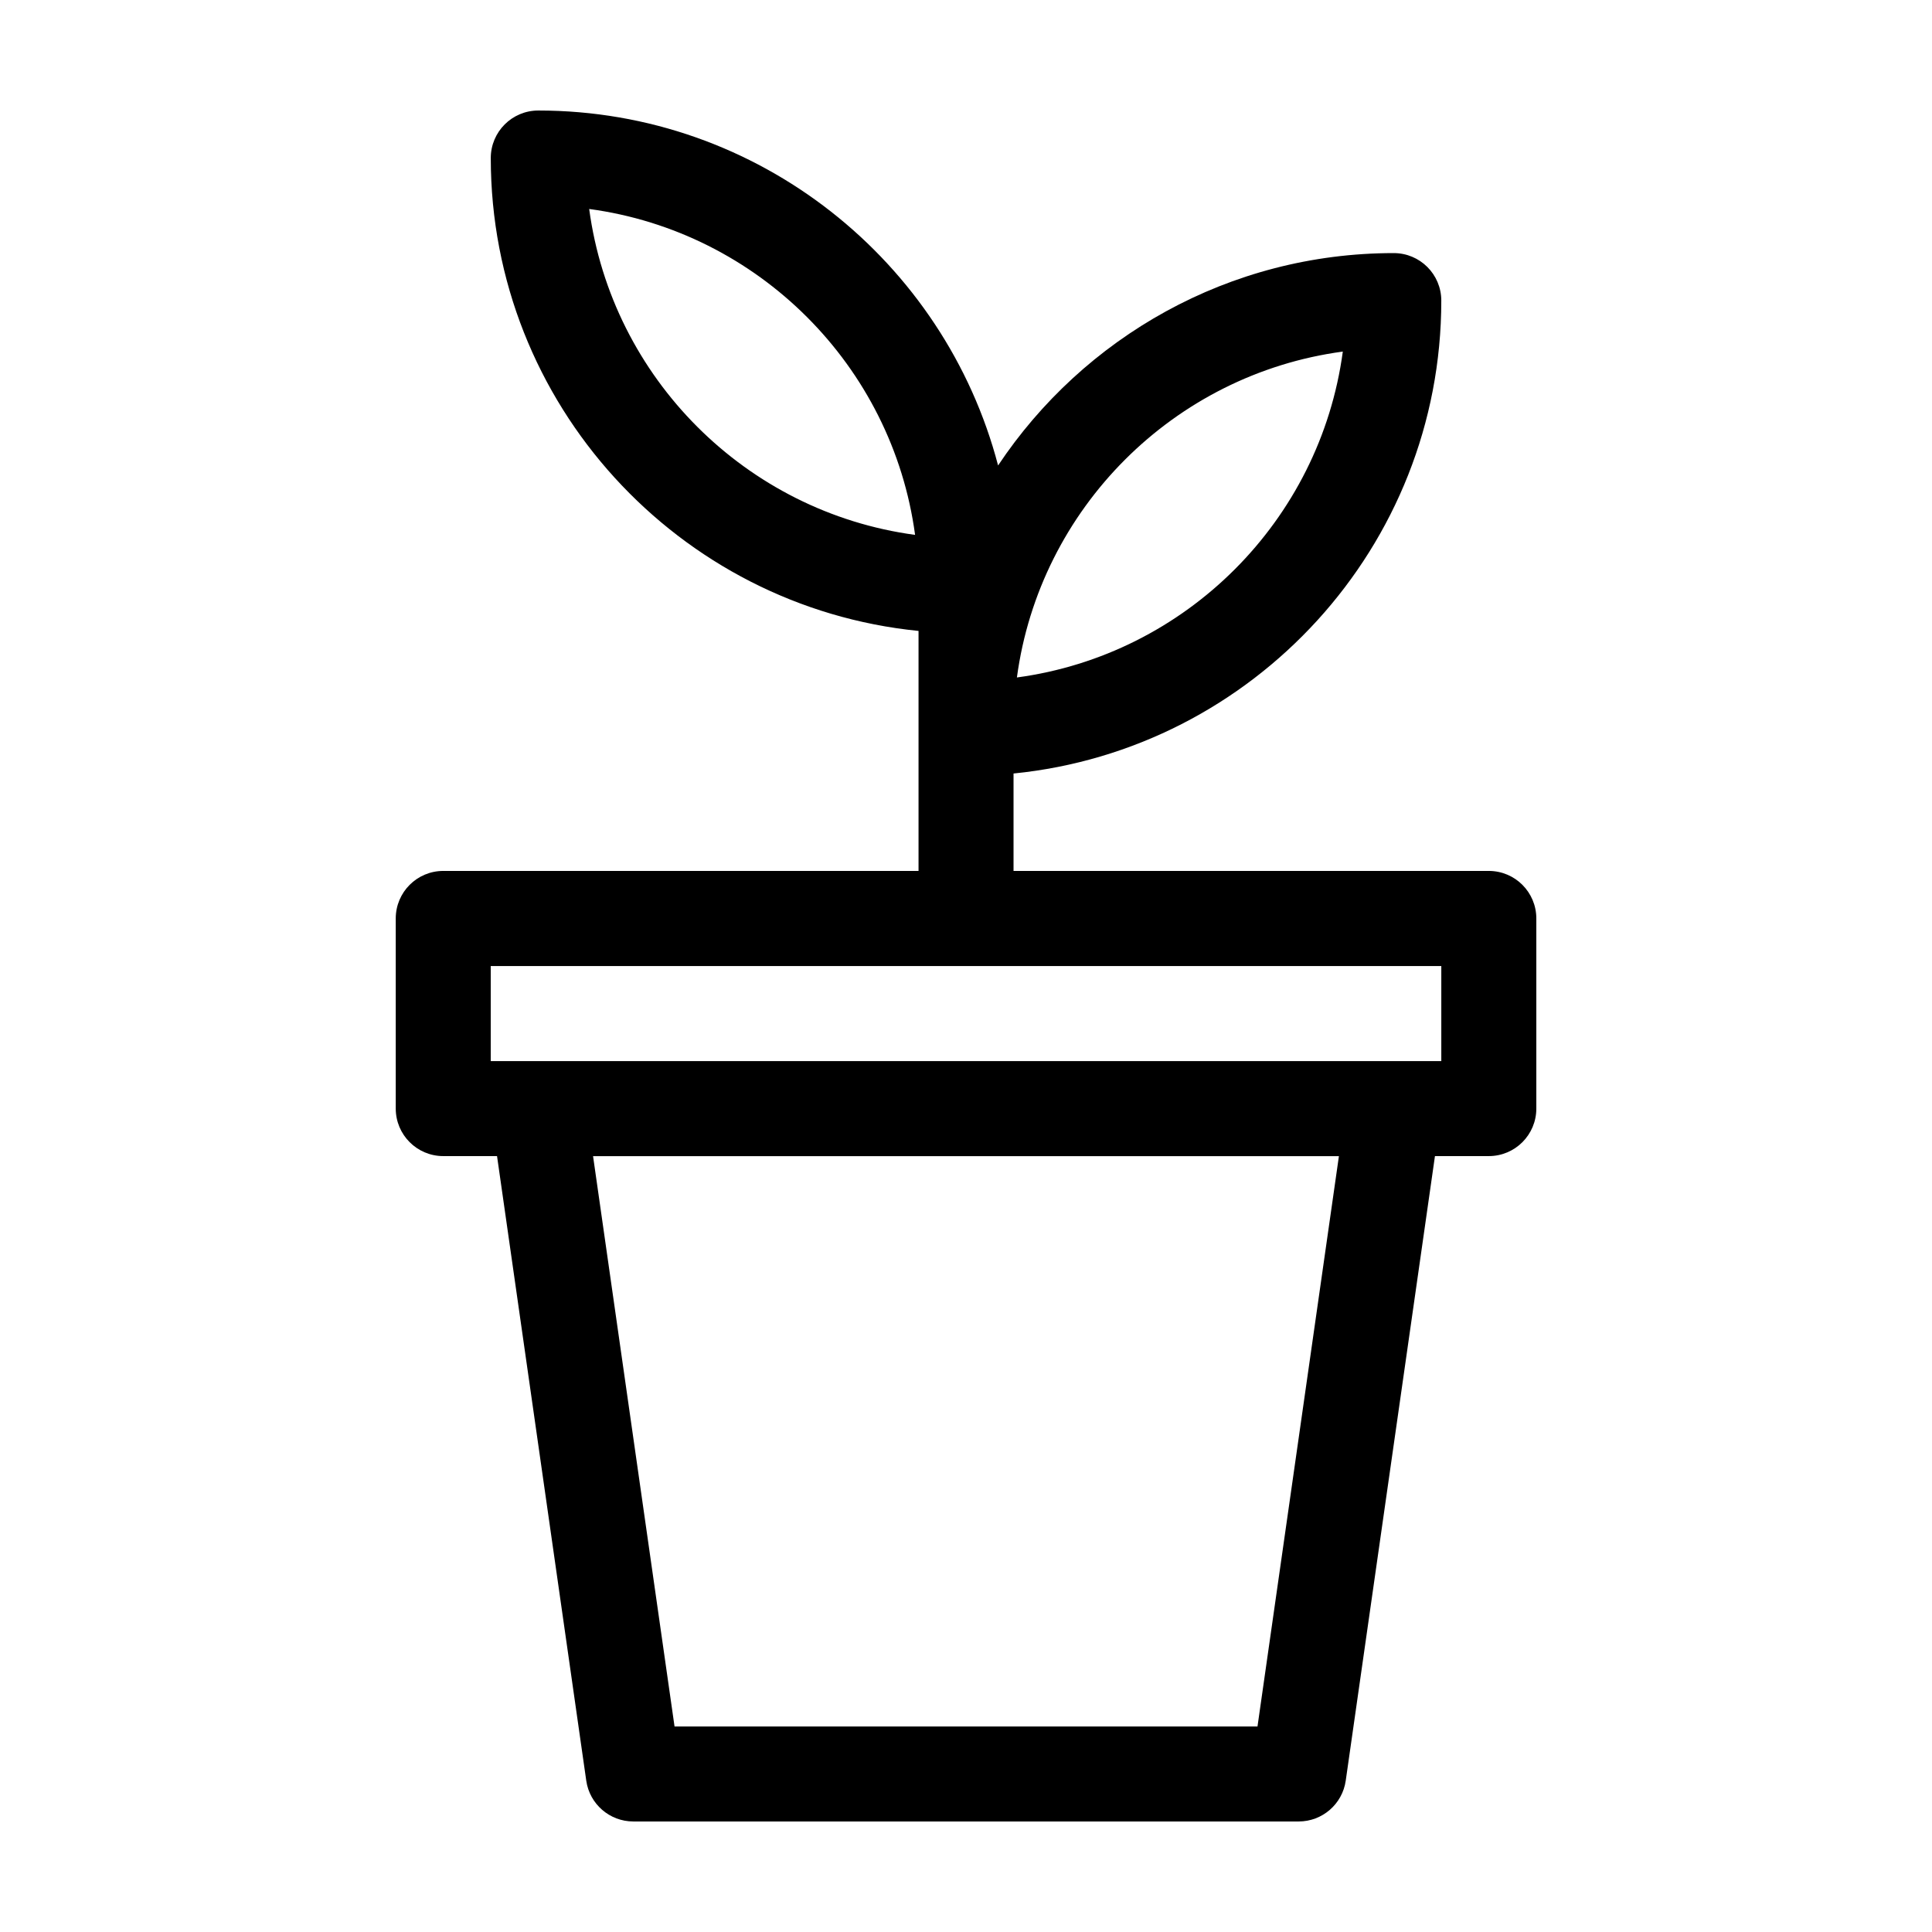
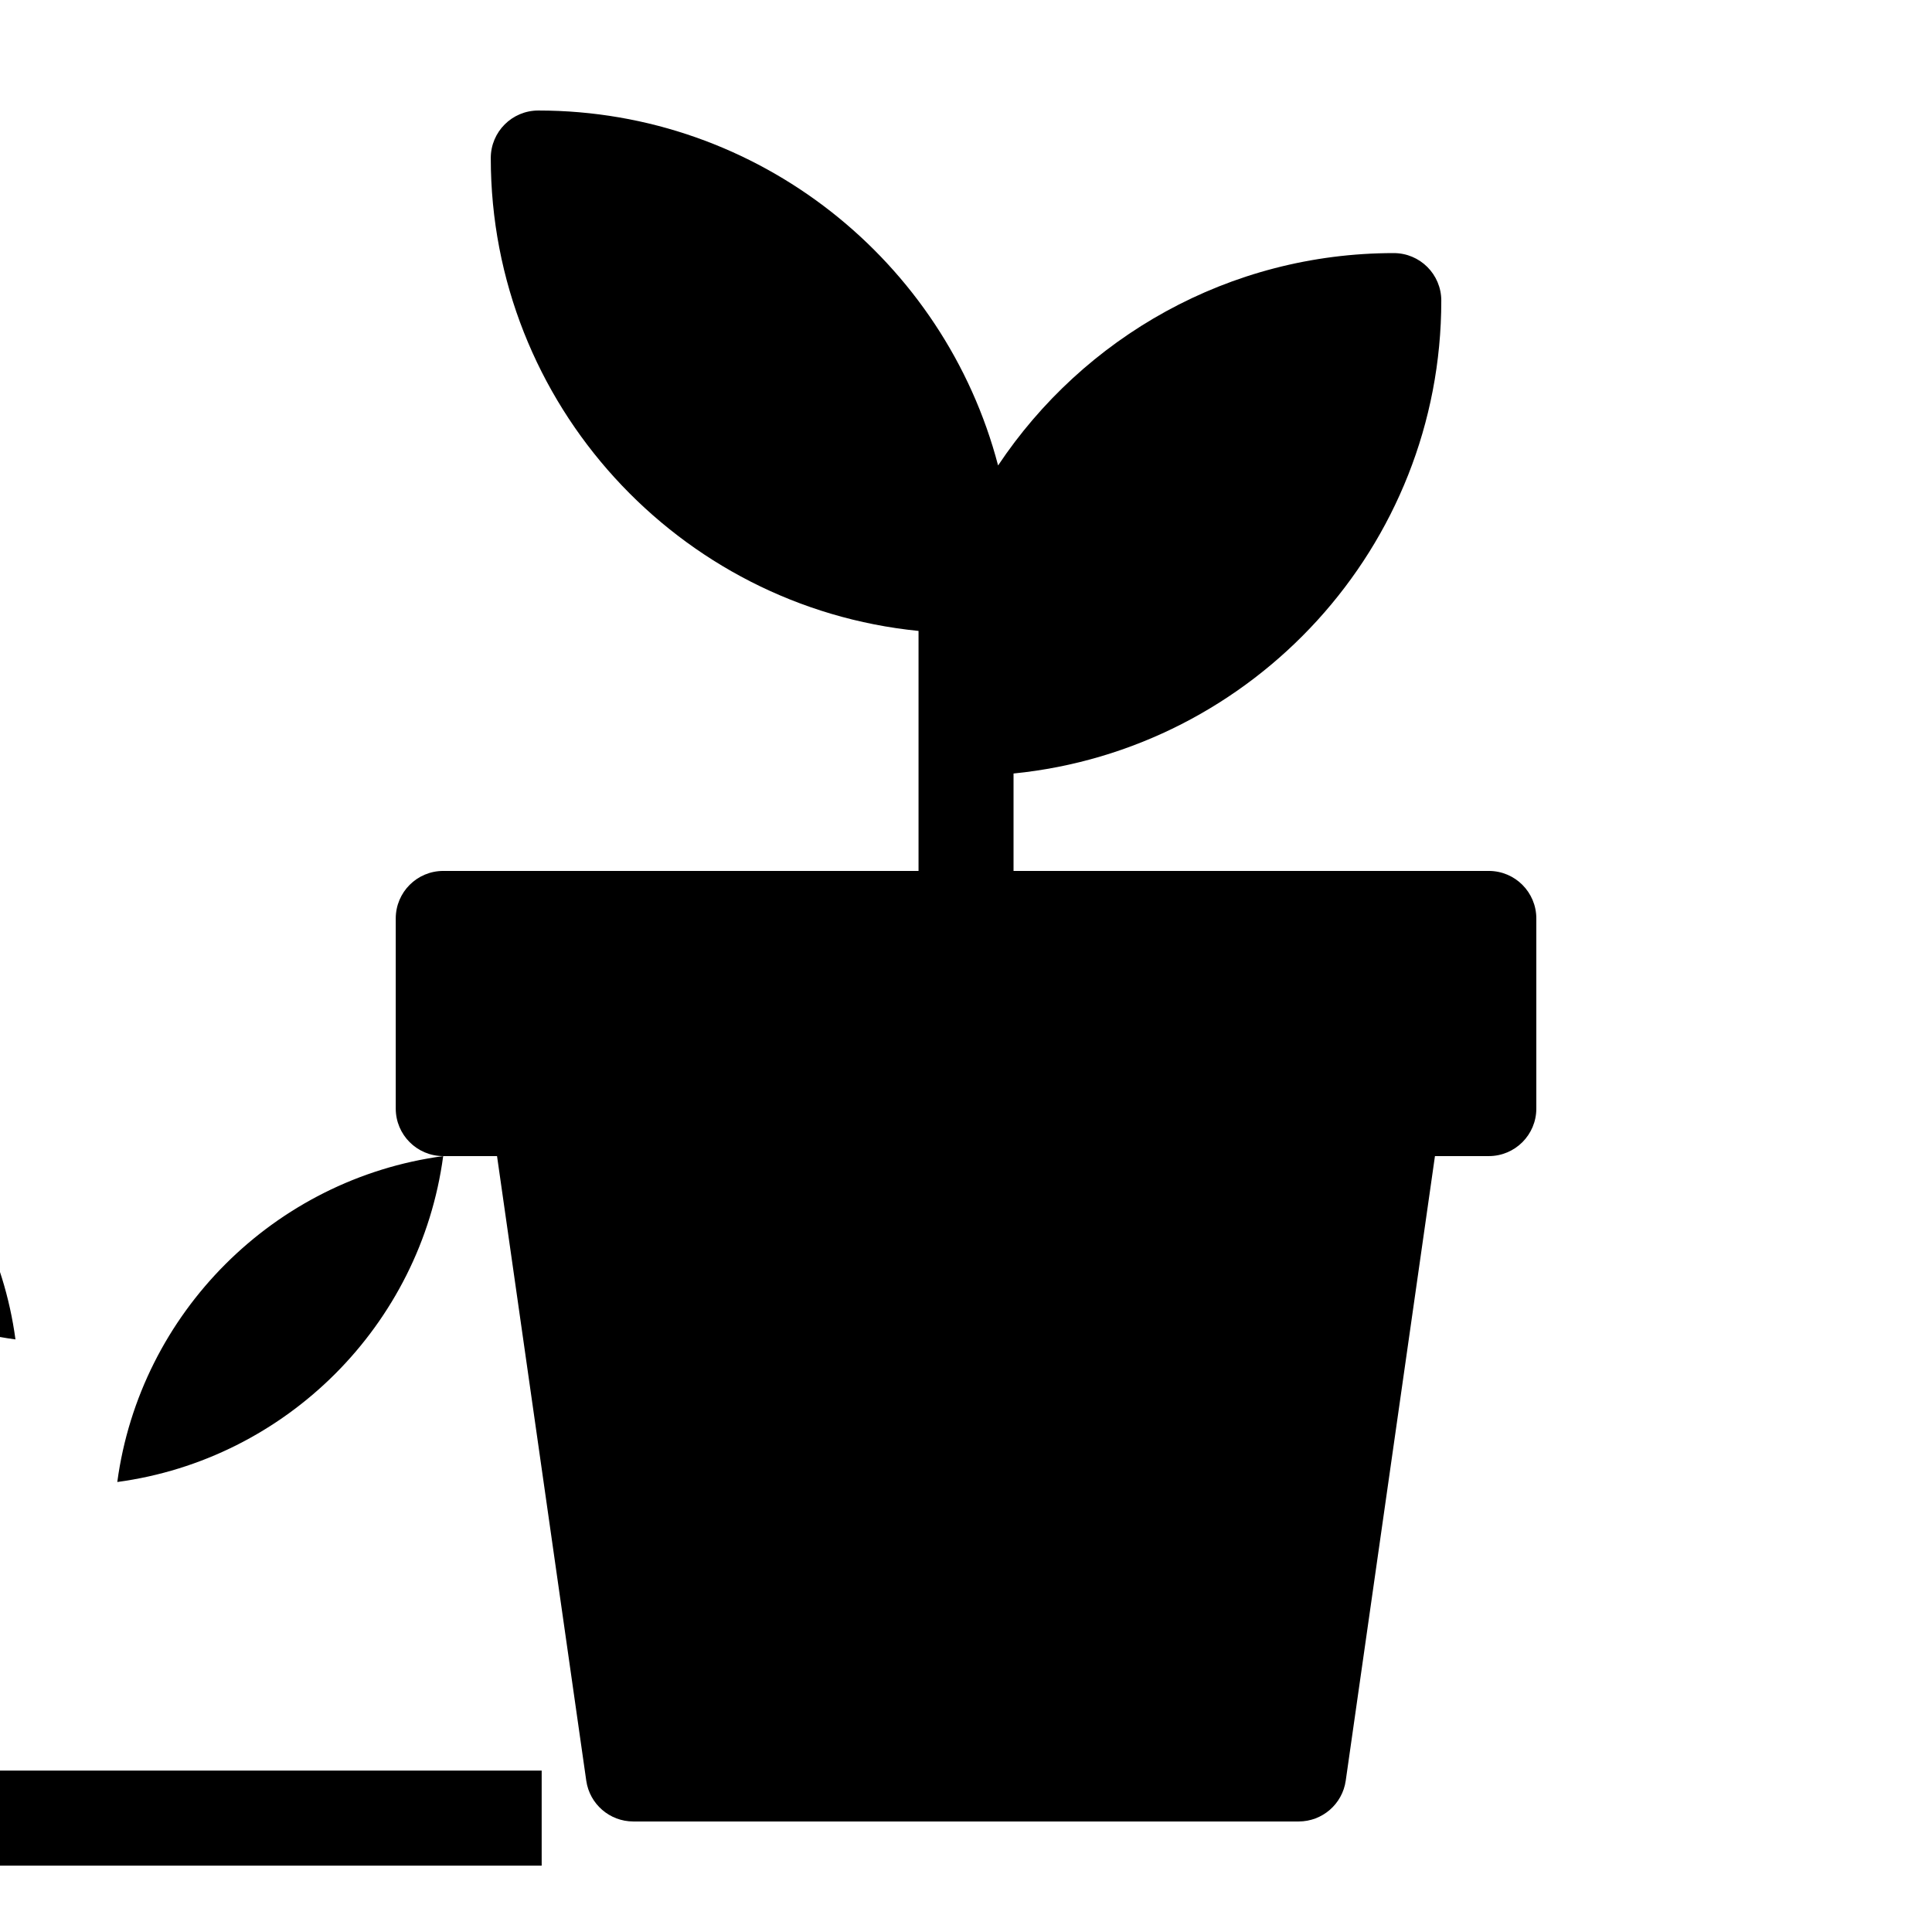
<svg xmlns="http://www.w3.org/2000/svg" fill="#000000" width="800px" height="800px" version="1.1" viewBox="144 144 512 512">
-   <path d="m261.45 450.38h14.27l23.645 165.52c0.887 6.199 6.203 10.809 12.469 10.809h176.33c6.266 0 11.582-4.609 12.469-10.812l23.645-165.52h14.27c6.957 0 12.594-5.637 12.594-12.594v-50.383c0-6.957-5.637-12.594-12.594-12.594h-125.95v-25.82c63.562-6.344 113.36-60.125 113.36-125.32 0-6.957-5.637-12.594-12.594-12.594-43.707 0-82.266 22.383-104.86 56.281-14.156-54.059-63.414-94.066-121.85-94.066-6.957 0-12.594 5.637-12.594 12.594 0 65.199 49.797 118.98 113.36 125.32v63.605h-125.95c-6.957 0-12.594 5.637-12.594 12.594v50.383c0 6.957 5.637 12.594 12.594 12.594zm238.41-213.21c-6.019 44.789-41.574 80.344-86.367 86.367 6.023-44.789 41.578-80.348 86.367-86.367zm-199.72-37.789c44.789 6.019 80.348 41.578 86.367 86.367-44.793-6.023-80.344-41.582-86.367-86.367zm177.11 402.15h-154.49l-21.594-151.14h197.66zm-203.2-201.52h251.91v25.191h-239.31l-12.598-0.004z" />
+   <path d="m261.45 450.38h14.27l23.645 165.52c0.887 6.199 6.203 10.809 12.469 10.809h176.33c6.266 0 11.582-4.609 12.469-10.812l23.645-165.52h14.27c6.957 0 12.594-5.637 12.594-12.594v-50.383c0-6.957-5.637-12.594-12.594-12.594h-125.95v-25.82c63.562-6.344 113.36-60.125 113.36-125.32 0-6.957-5.637-12.594-12.594-12.594-43.707 0-82.266 22.383-104.86 56.281-14.156-54.059-63.414-94.066-121.85-94.066-6.957 0-12.594 5.637-12.594 12.594 0 65.199 49.797 118.98 113.36 125.32v63.605h-125.95c-6.957 0-12.594 5.637-12.594 12.594v50.383c0 6.957 5.637 12.594 12.594 12.594zc-6.019 44.789-41.574 80.344-86.367 86.367 6.023-44.789 41.578-80.348 86.367-86.367zm-199.72-37.789c44.789 6.019 80.348 41.578 86.367 86.367-44.793-6.023-80.344-41.582-86.367-86.367zm177.11 402.15h-154.49l-21.594-151.14h197.66zm-203.2-201.52h251.91v25.191h-239.31l-12.598-0.004z" />
</svg>